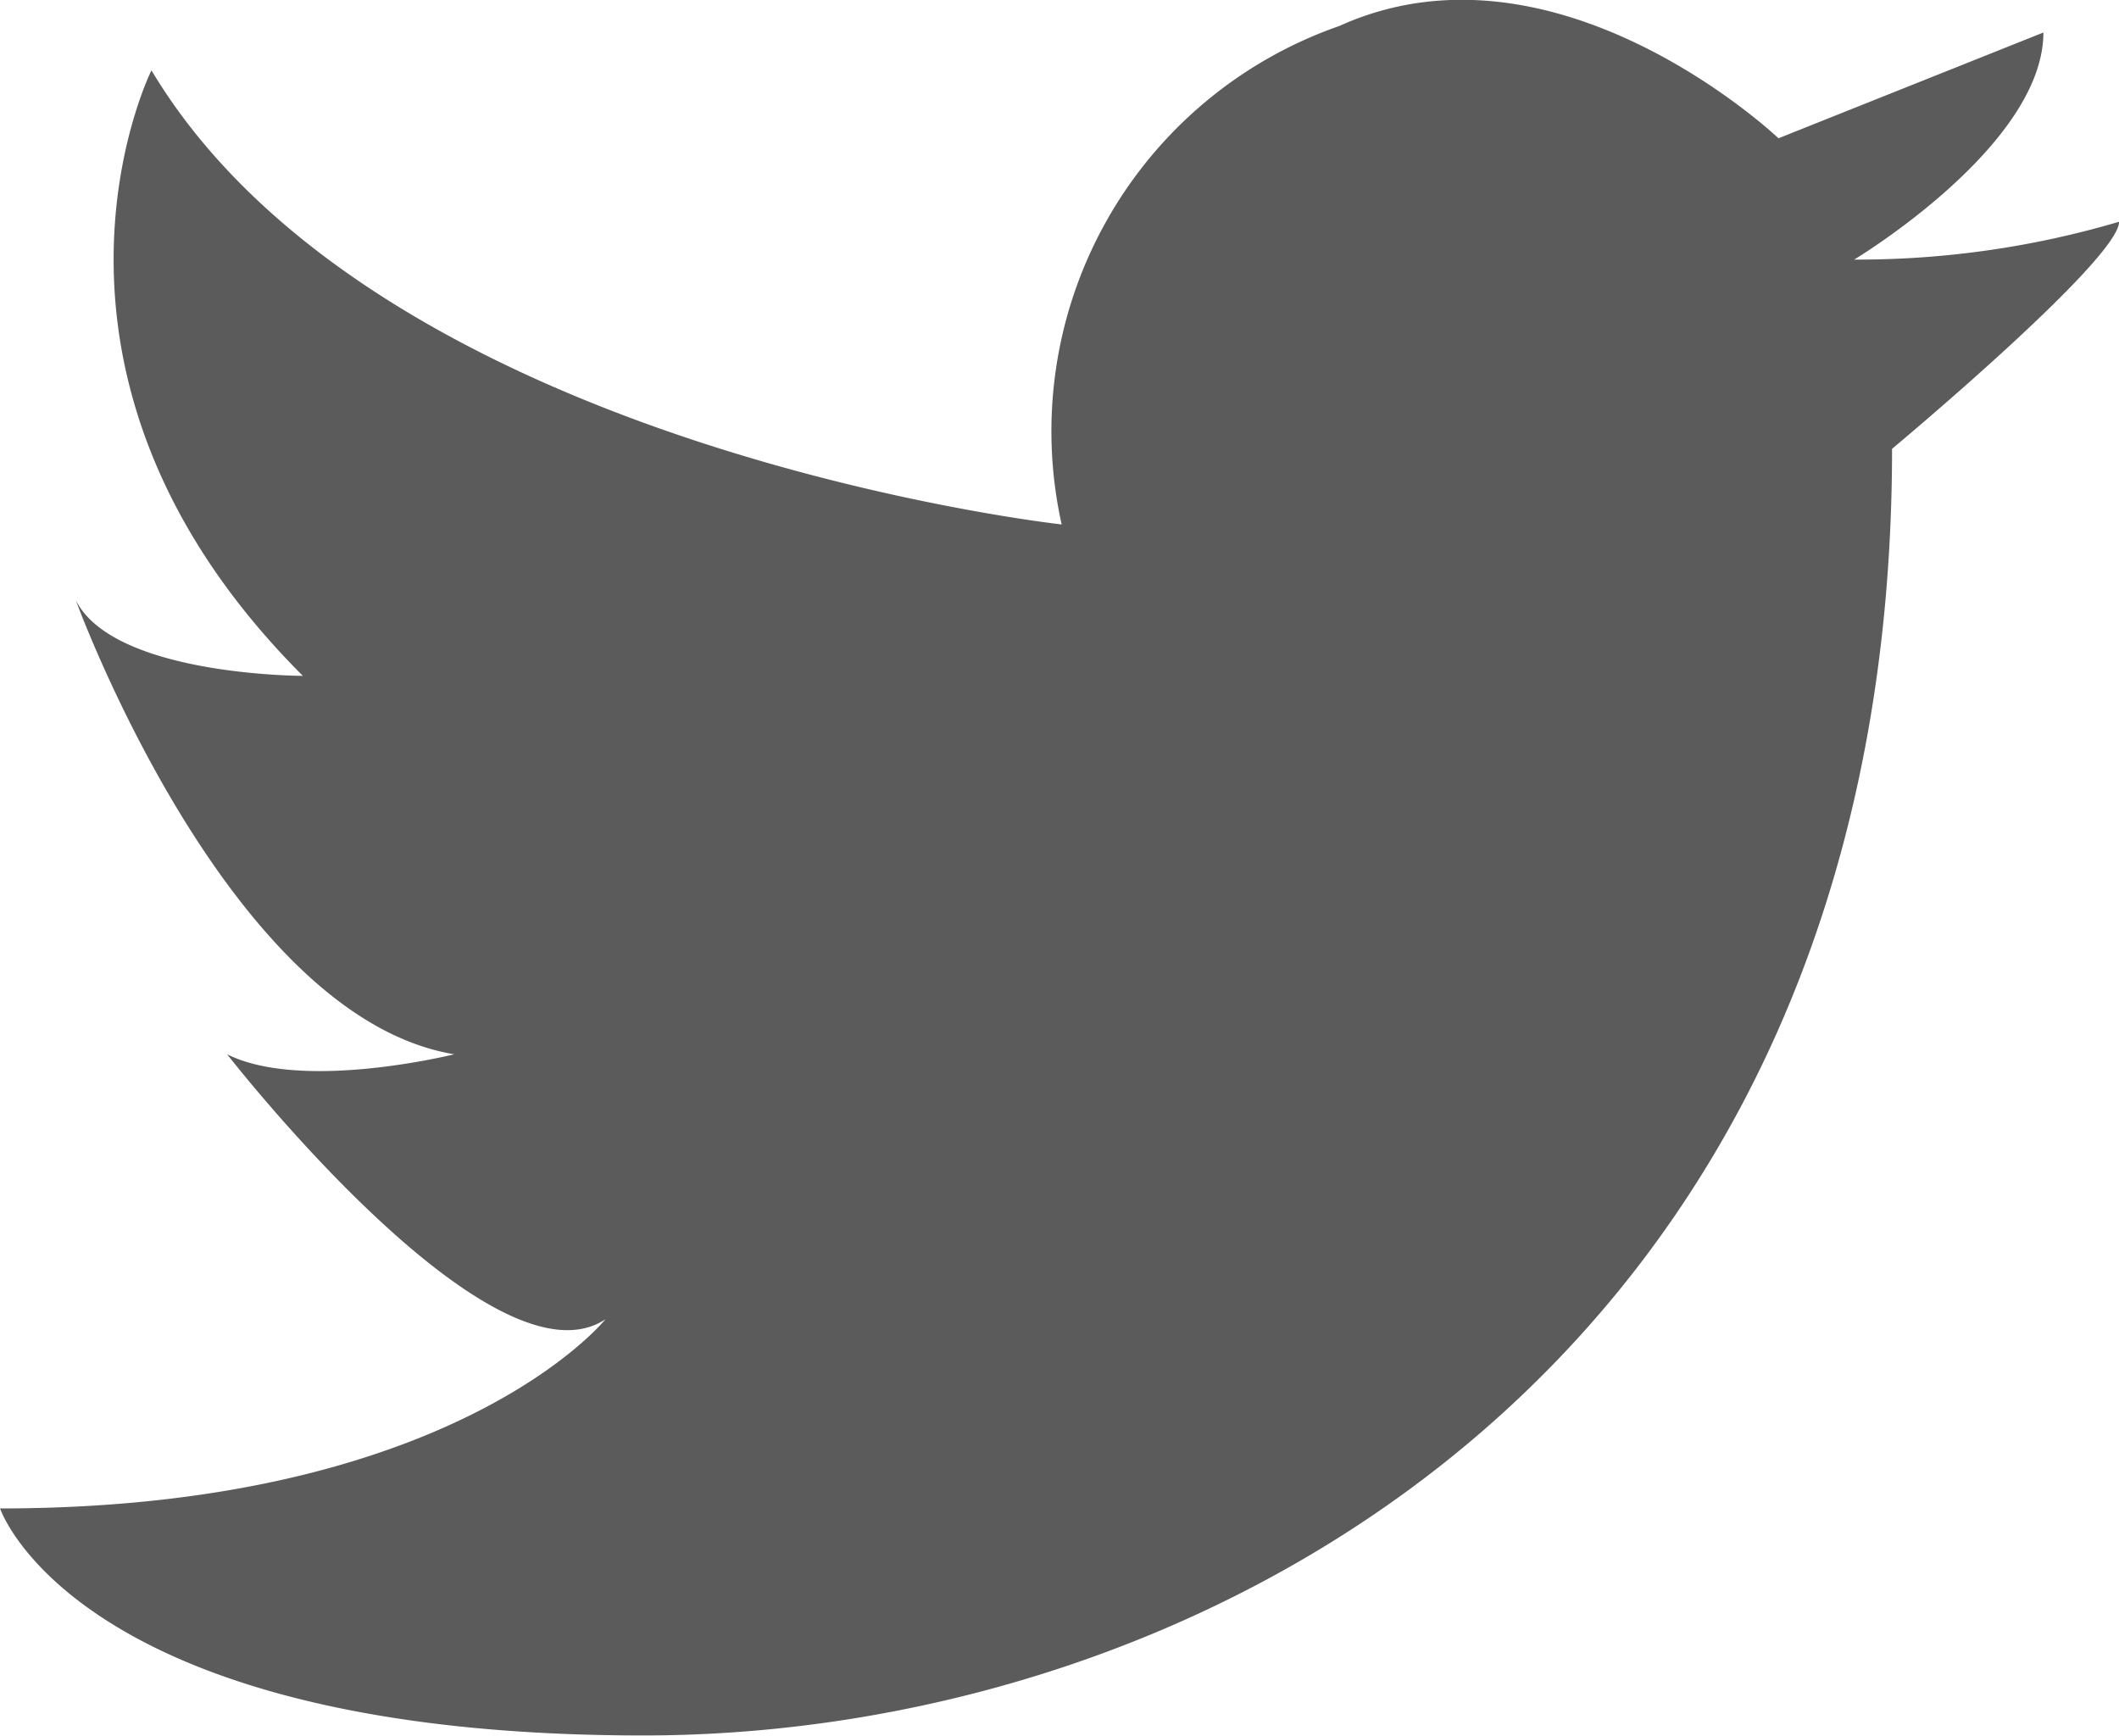
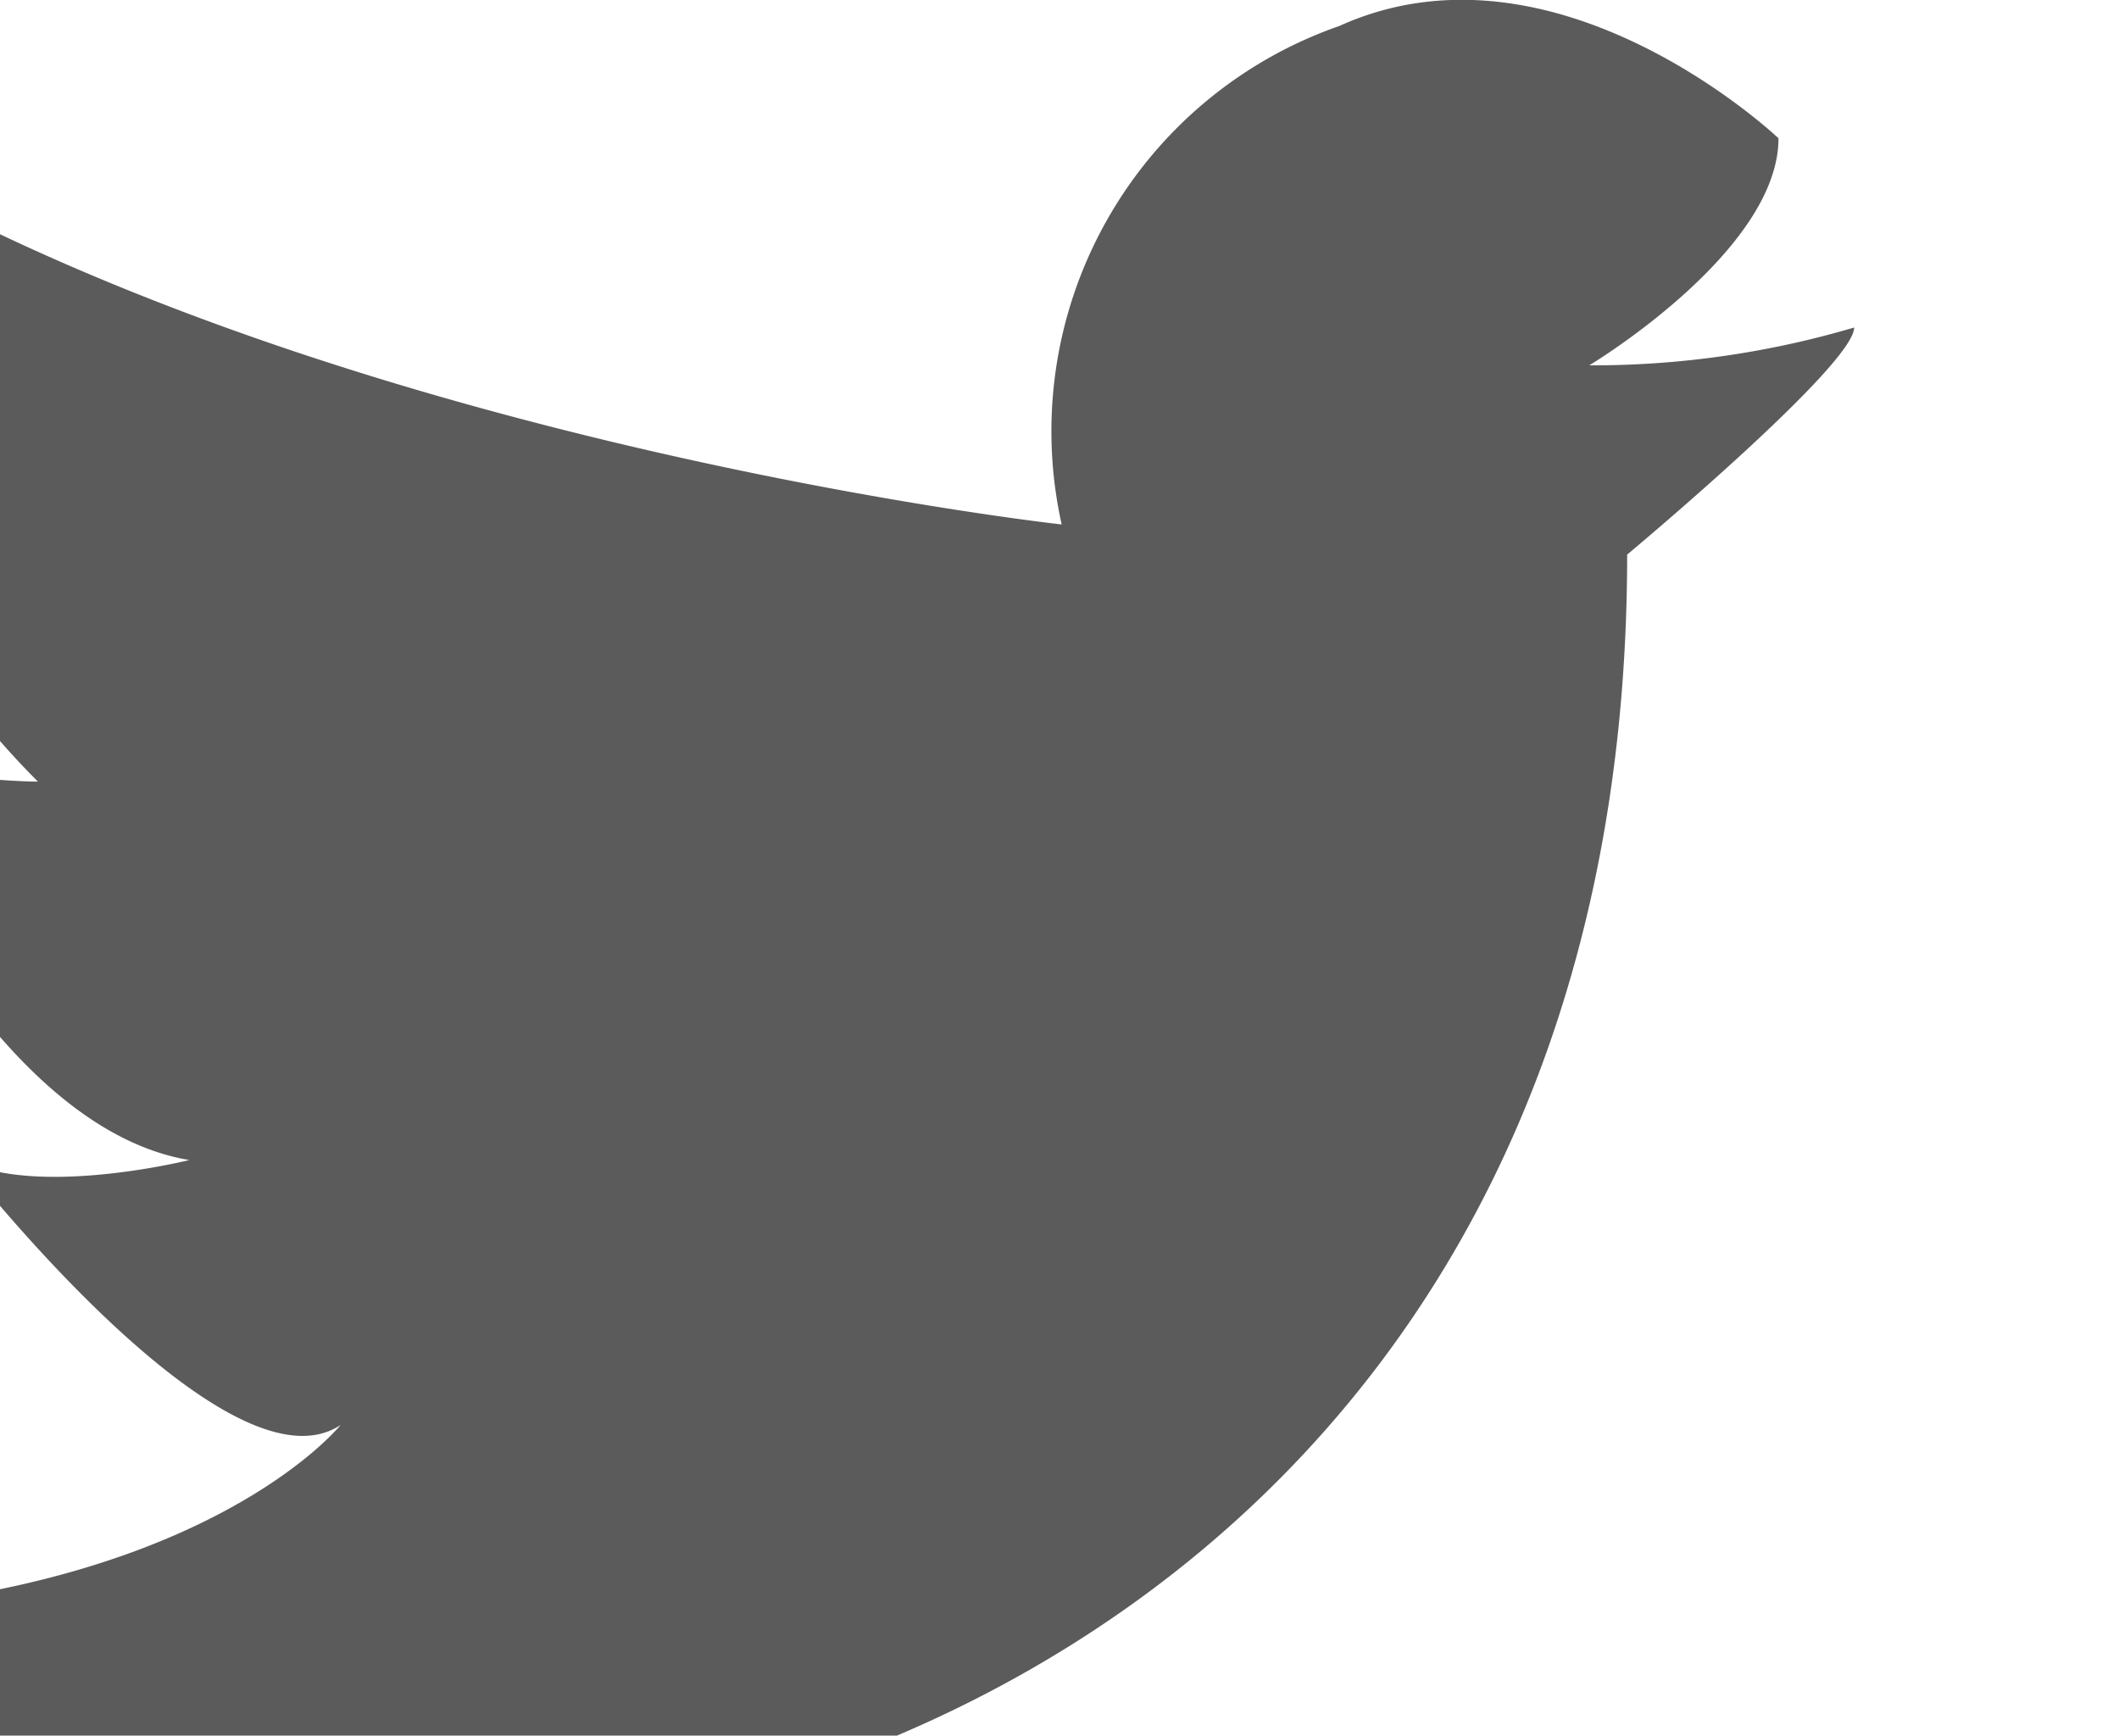
<svg xmlns="http://www.w3.org/2000/svg" width="36.629" height="30" viewBox="0 0 36.629 30">
-   <path d="M1824.352,922.2a7.417,7.417,0,0,1,4.8-8.616c3.759-1.7,7.591,1.941,7.591,1.941l4.579-1.828c0,1.962-3.271,3.925-3.271,3.925a15.969,15.969,0,0,0,4.579-.654c0,.654-3.924,3.925-3.924,3.925,0,15.7-11.774,22.239-21.585,22.239s-11.12-3.924-11.12-3.924c7.849,0,10.466-3.271,10.466-3.271-1.962,1.308-6.541-4.579-6.541-4.579,1.308.654,3.925,0,3.925,0-3.925-.654-6.541-7.849-6.541-7.849.654,1.308,3.925,1.308,3.925,1.308-5.233-5.233-2.617-10.466-2.617-10.466C1812.541,920.9,1824.352,922.2,1824.352,922.2Z" transform="translate(-1806 -913.135)" fill="#5b5b5b" />
+   <path d="M1824.352,922.2a7.417,7.417,0,0,1,4.8-8.616c3.759-1.7,7.591,1.941,7.591,1.941c0,1.962-3.271,3.925-3.271,3.925a15.969,15.969,0,0,0,4.579-.654c0,.654-3.924,3.925-3.924,3.925,0,15.7-11.774,22.239-21.585,22.239s-11.12-3.924-11.12-3.924c7.849,0,10.466-3.271,10.466-3.271-1.962,1.308-6.541-4.579-6.541-4.579,1.308.654,3.925,0,3.925,0-3.925-.654-6.541-7.849-6.541-7.849.654,1.308,3.925,1.308,3.925,1.308-5.233-5.233-2.617-10.466-2.617-10.466C1812.541,920.9,1824.352,922.2,1824.352,922.2Z" transform="translate(-1806 -913.135)" fill="#5b5b5b" />
</svg>